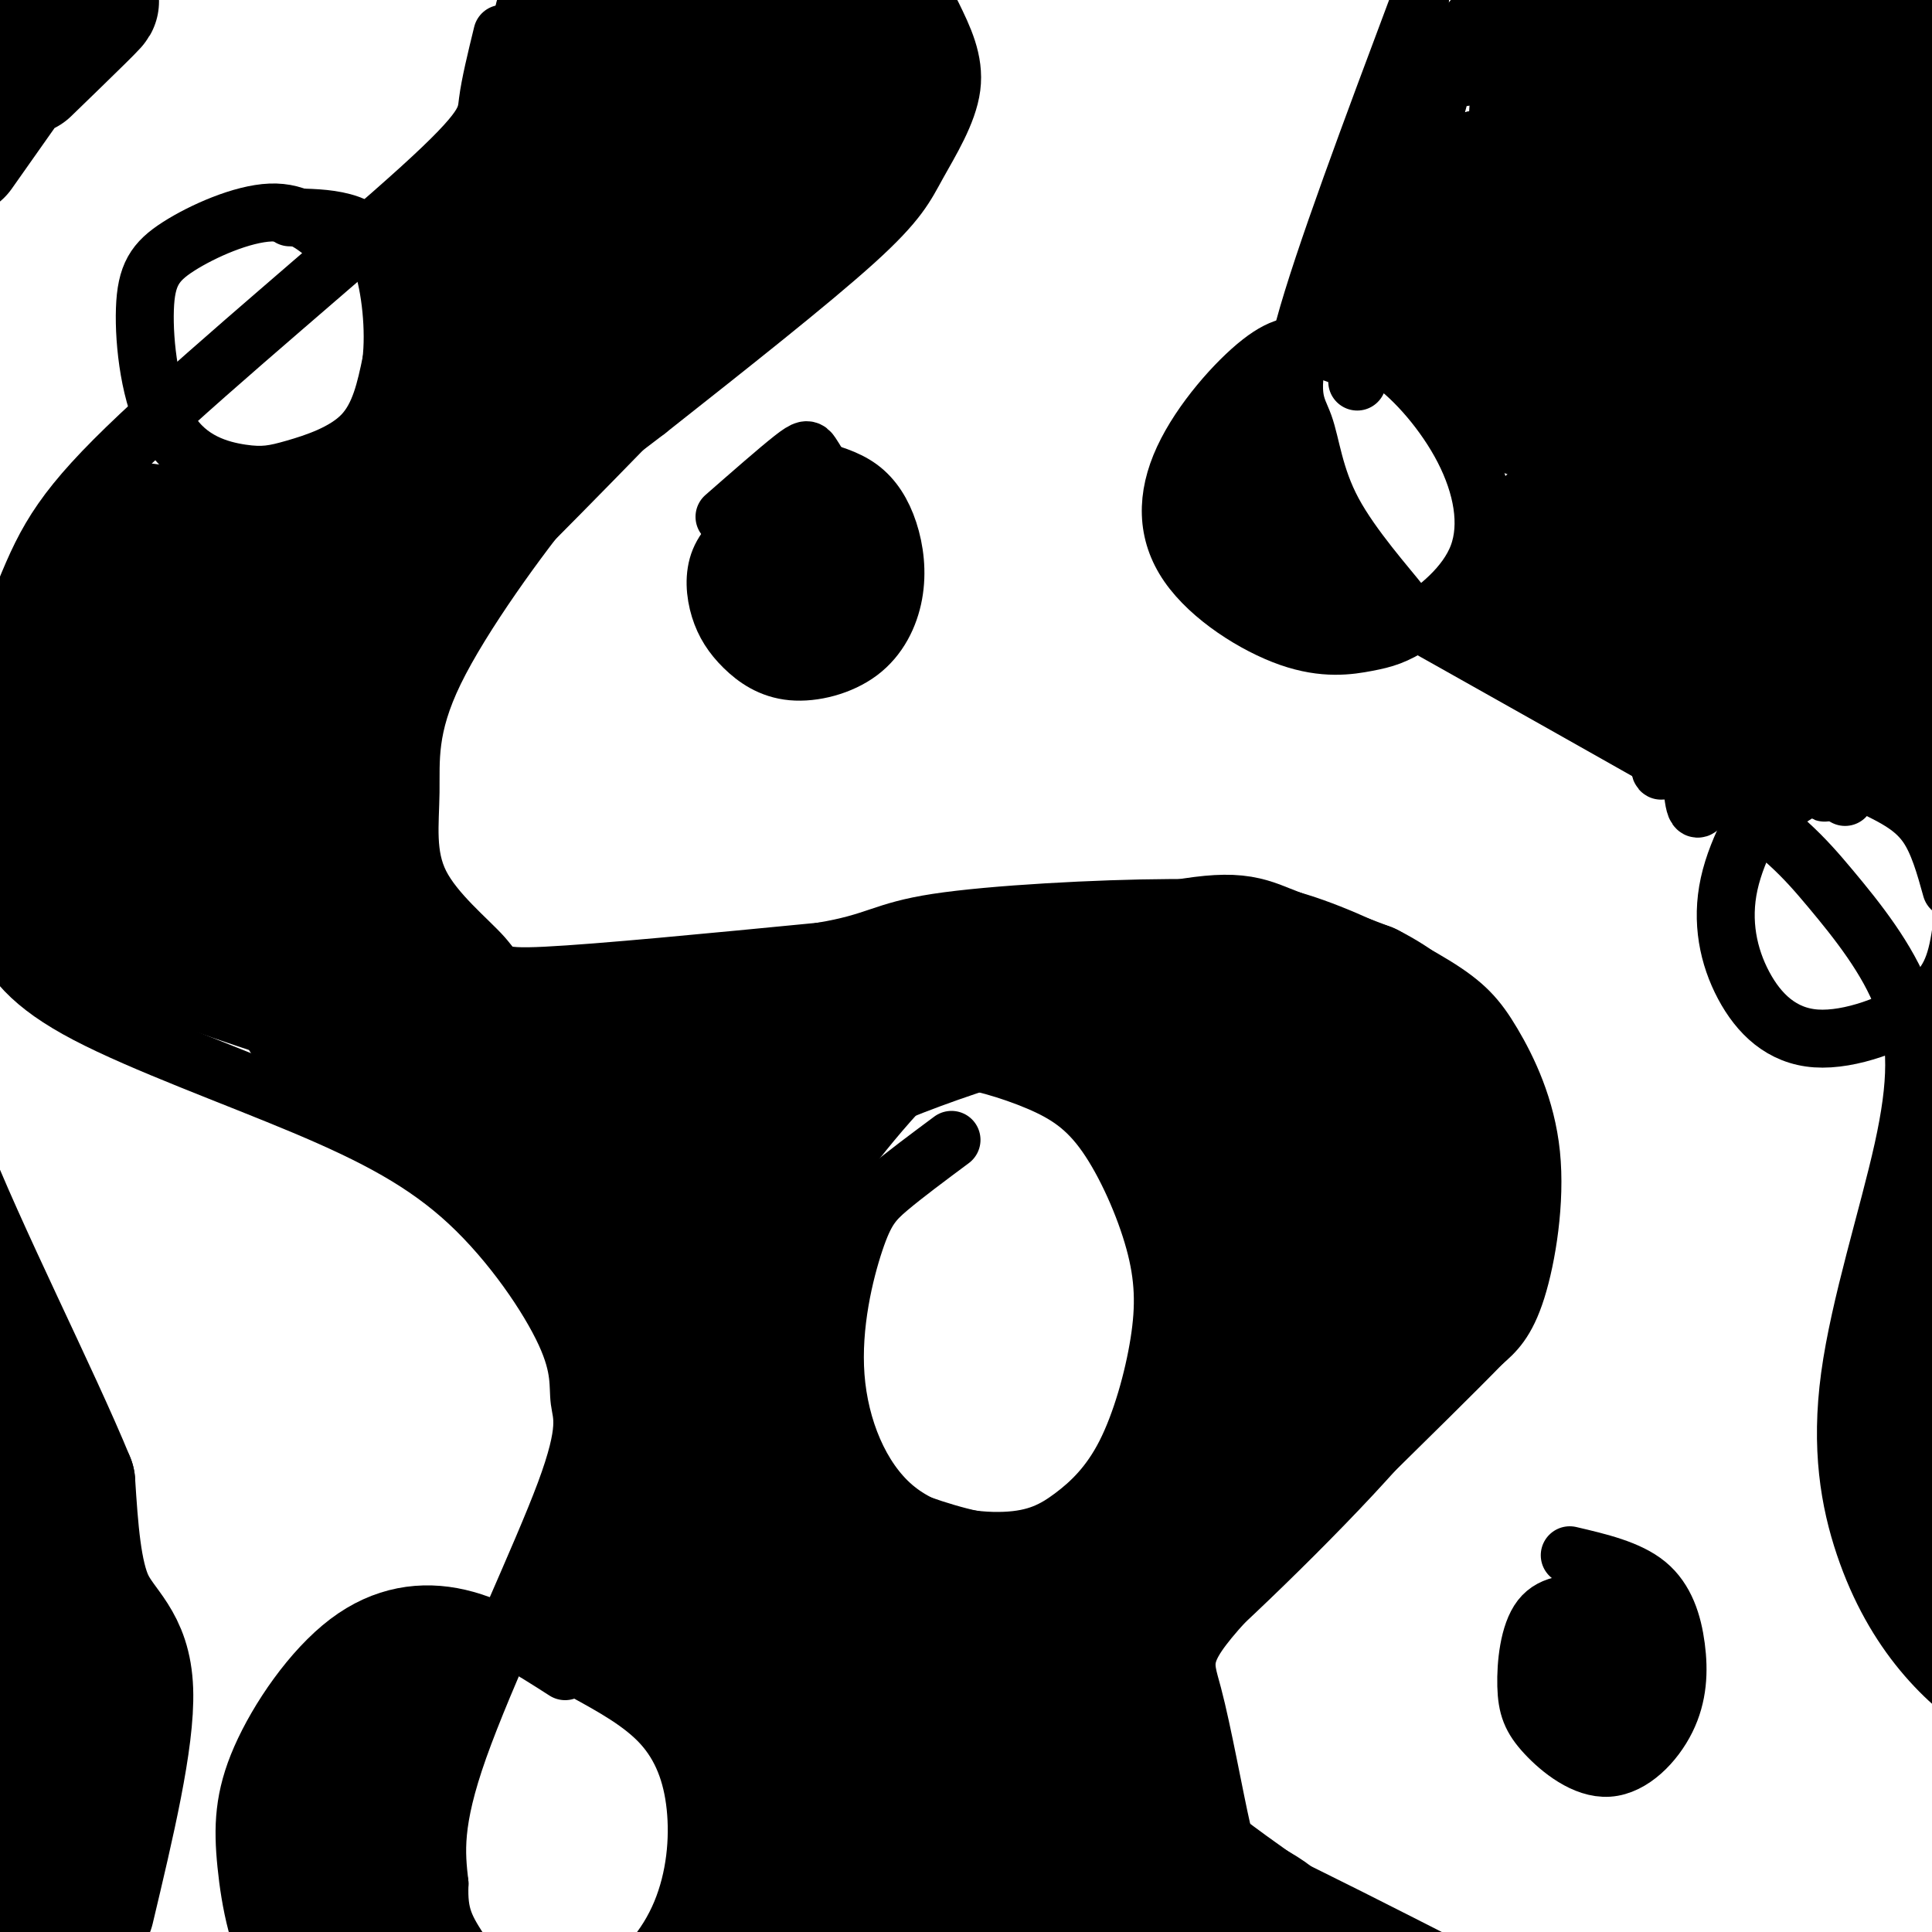
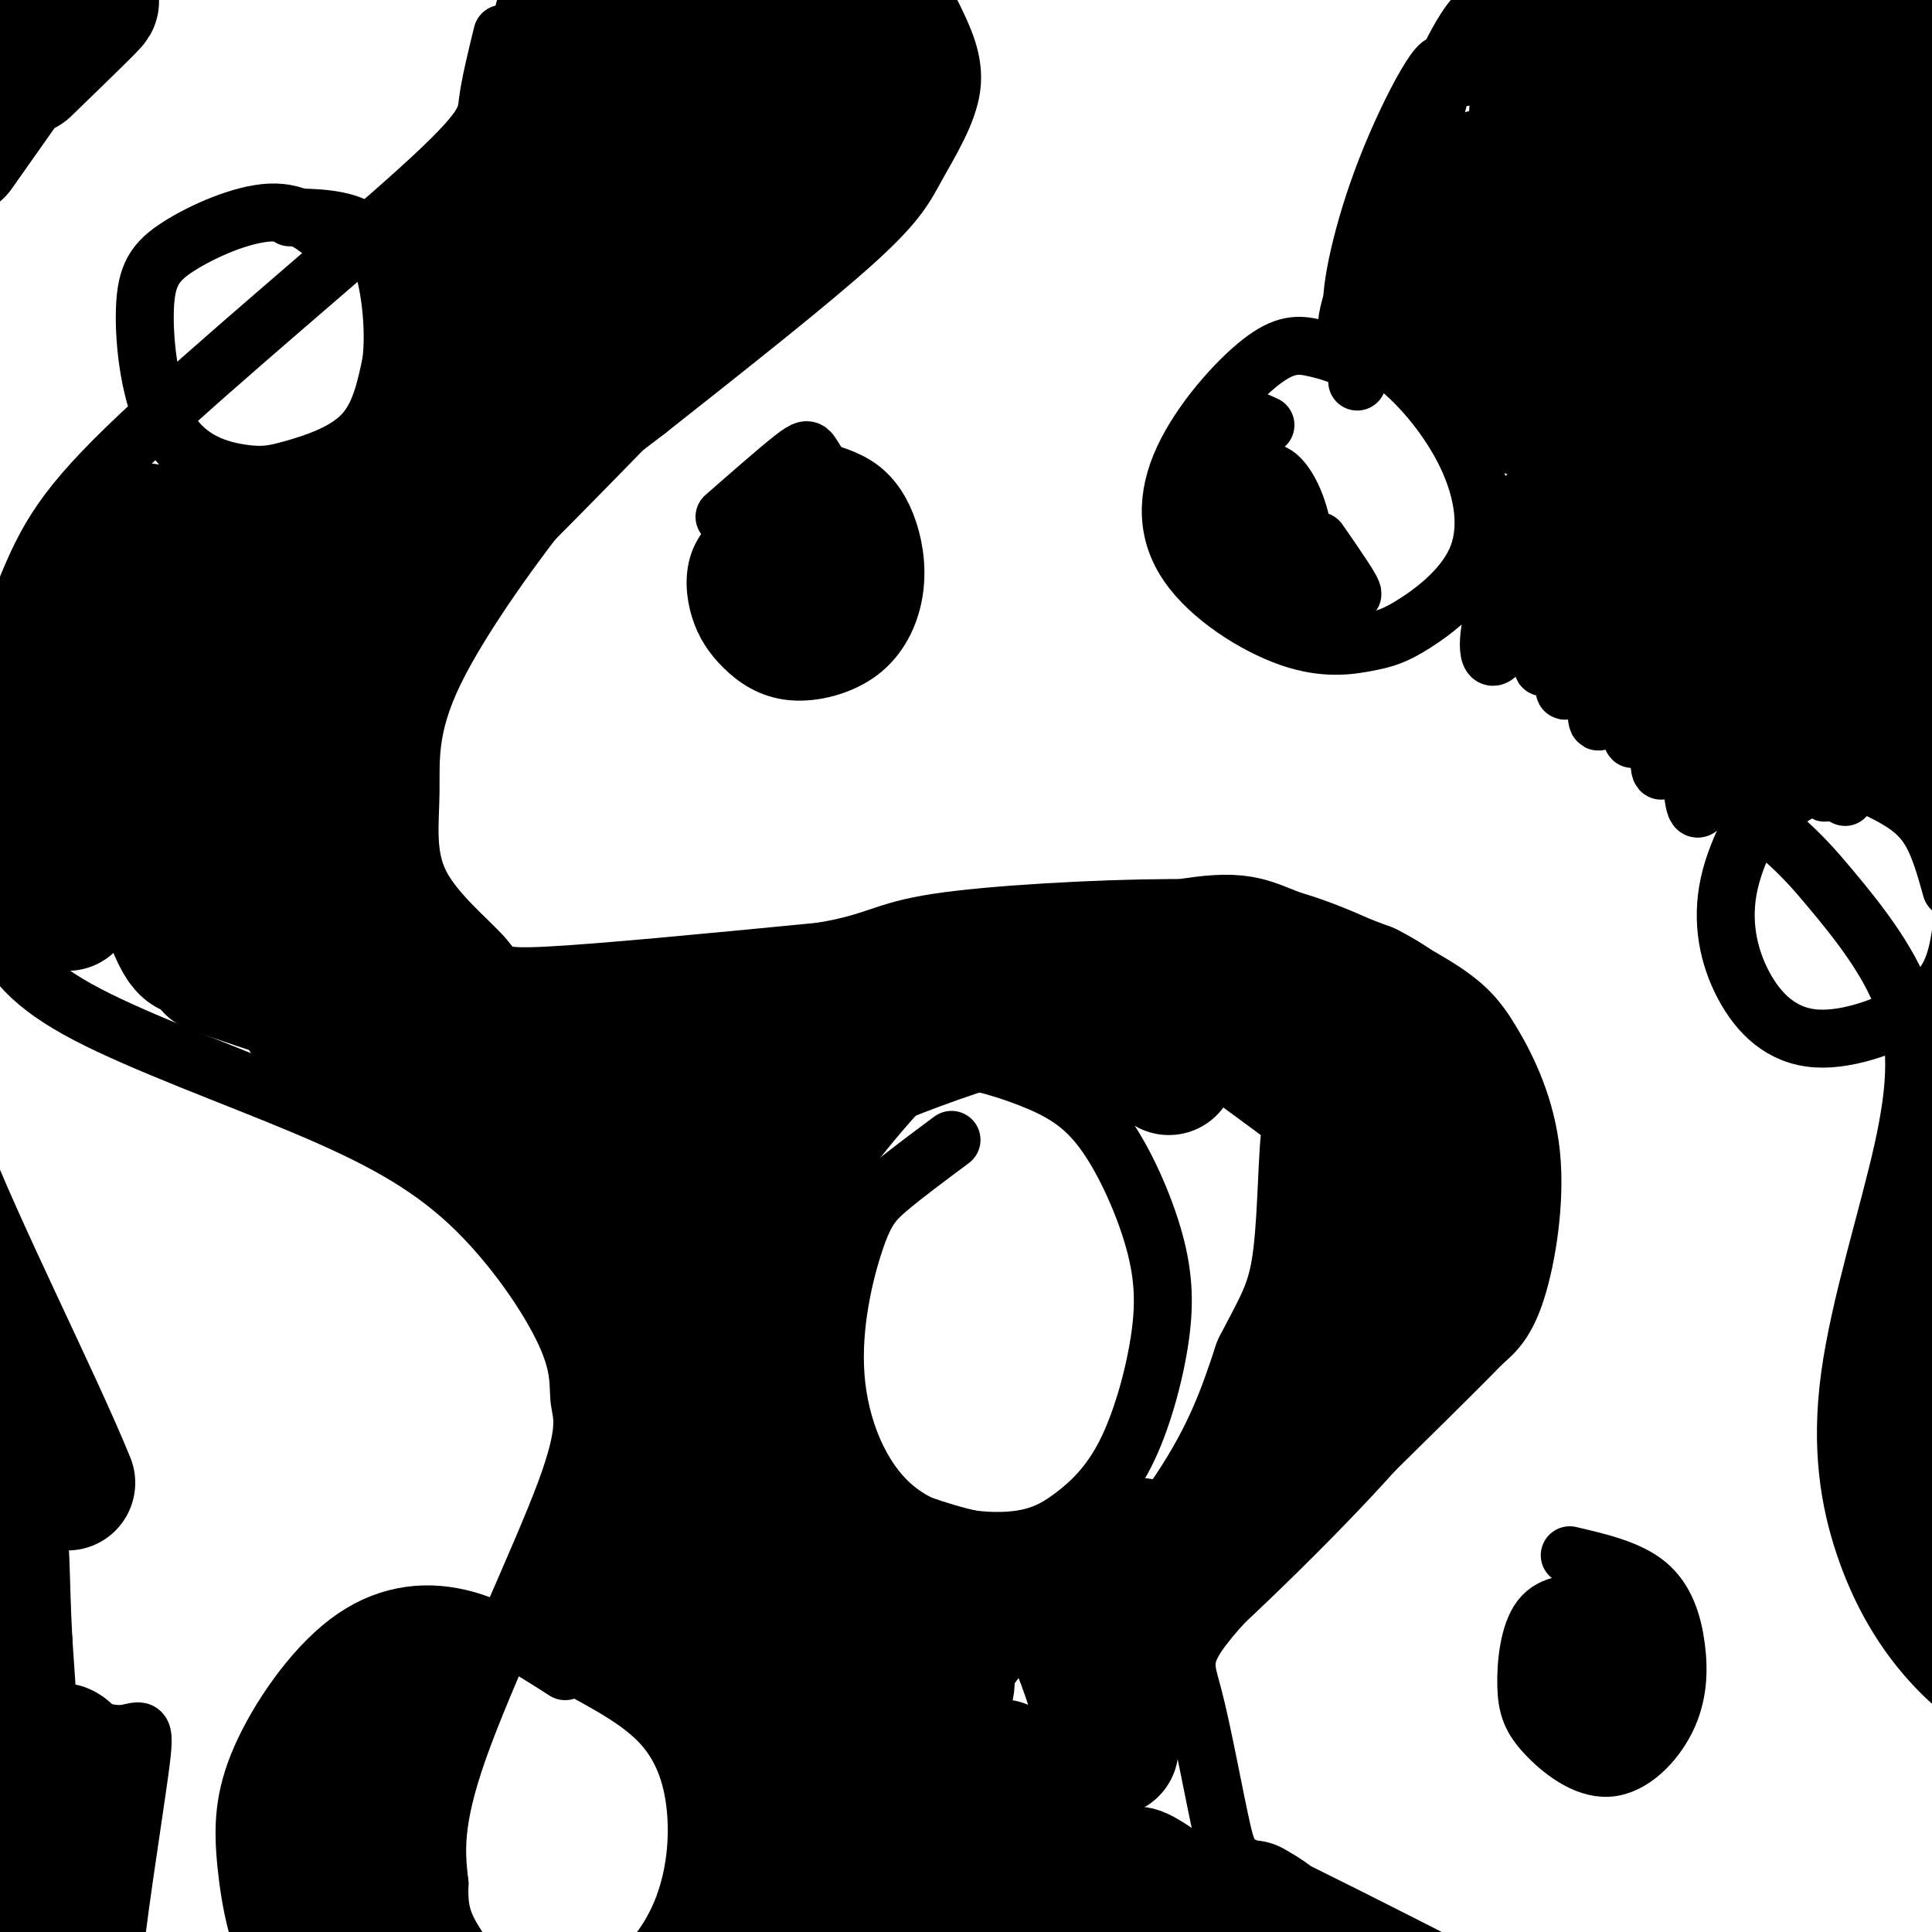
<svg xmlns="http://www.w3.org/2000/svg" viewBox="0 0 400 400" version="1.1">
  <g fill="none" stroke="#000000" stroke-width="12" stroke-linecap="round" stroke-linejoin="round">
    <path d="M193,3c2.351,4.798 4.702,9.595 4,15c-0.702,5.405 -4.458,11.417 -7,16c-2.542,4.583 -3.869,7.738 -13,16c-9.131,8.262 -26.065,21.631 -43,35" />
    <path d="M134,85c-9.514,7.359 -11.798,8.257 -19,17c-7.202,8.743 -19.322,25.331 -25,37c-5.678,11.669 -4.914,18.420 -5,25c-0.086,6.580 -1.023,12.991 2,19c3.023,6.009 10.006,11.618 13,15c2.994,3.382 1.998,4.538 13,4c11.002,-0.538 34.001,-2.769 57,-5" />
    <path d="M170,197c11.731,-1.929 12.559,-4.250 24,-6c11.441,-1.750 33.496,-2.927 48,-3c14.504,-0.073 21.456,0.957 30,4c8.544,3.043 18.679,8.097 25,12c6.321,3.903 8.828,6.654 12,12c3.172,5.346 7.008,13.285 8,23c0.992,9.715 -0.859,21.204 -3,28c-2.141,6.796 -4.570,8.898 -7,11" />
    <path d="M307,278c-12.001,12.346 -38.503,37.712 -51,51c-12.497,13.288 -10.989,14.500 -9,22c1.989,7.500 4.459,21.288 6,28c1.541,6.712 2.155,6.346 10,10c7.845,3.654 22.923,11.327 38,19" />
    <path d="M301,408c8.489,4.733 10.711,7.067 12,12c1.289,4.933 1.644,12.467 2,20" />
-     <path d="M294,0c-10.075,26.871 -20.150,53.742 -24,68c-3.850,14.258 -1.474,15.903 0,20c1.474,4.097 2.044,10.644 6,18c3.956,7.356 11.296,15.519 14,19c2.704,3.481 0.773,2.280 11,8c10.227,5.720 32.614,18.360 55,31" />
    <path d="M356,164c12.856,8.264 17.497,13.424 23,20c5.503,6.576 11.868,14.567 15,23c3.132,8.433 3.030,17.307 0,31c-3.030,13.693 -8.989,32.205 -11,47c-2.011,14.795 -0.075,25.873 3,35c3.075,9.127 7.289,16.303 12,22c4.711,5.697 9.917,9.913 14,12c4.083,2.087 7.041,2.043 10,2" />
    <path d="M104,7c-1.276,5.234 -2.551,10.468 -3,14c-0.449,3.532 -0.071,5.361 -14,18c-13.929,12.639 -42.167,36.089 -58,51c-15.833,14.911 -19.263,21.284 -24,33c-4.737,11.716 -10.782,28.776 -12,41c-1.218,12.224 2.391,19.612 6,27" />
    <path d="M-1,191c2.969,7.549 7.392,12.922 19,19c11.608,6.078 30.402,12.861 45,19c14.598,6.139 25.000,11.634 34,20c9.000,8.366 16.600,19.604 20,27c3.400,7.396 2.602,10.952 3,14c0.398,3.048 1.992,5.590 -3,19c-4.992,13.410 -16.569,37.689 -22,53c-5.431,15.311 -4.715,21.656 -4,28" />
    <path d="M91,390c-0.267,6.622 1.067,9.178 5,15c3.933,5.822 10.467,14.911 17,24" />
    <path d="M1,330c1.745,7.836 3.490,15.671 8,21c4.510,5.329 11.786,8.150 16,8c4.214,-0.150 5.365,-3.271 4,7c-1.365,10.271 -5.247,33.935 -6,45c-0.753,11.065 1.624,9.533 4,8" />
    <path d="M69,50c-3.568,-3.118 -7.135,-6.236 -13,-6c-5.865,0.236 -14.027,3.825 -19,7c-4.973,3.175 -6.757,5.936 -7,13c-0.243,7.064 1.054,18.432 5,25c3.946,6.568 10.542,8.338 15,9c4.458,0.662 6.777,0.217 11,-1c4.223,-1.217 10.349,-3.205 14,-7c3.651,-3.795 4.825,-9.398 6,-15" />
    <path d="M81,75c0.821,-6.607 -0.125,-15.625 -2,-21c-1.875,-5.375 -4.679,-7.107 -8,-8c-3.321,-0.893 -7.161,-0.946 -11,-1" />
    <path d="M281,79c0.272,-1.383 0.544,-2.766 -1,-4c-1.544,-1.234 -4.903,-2.319 -8,-3c-3.097,-0.681 -5.934,-0.959 -11,3c-5.066,3.959 -12.363,12.155 -16,20c-3.637,7.845 -3.613,15.339 1,22c4.613,6.661 13.814,12.491 21,15c7.186,2.509 12.355,1.698 16,1c3.645,-0.698 5.764,-1.284 10,-4c4.236,-2.716 10.589,-7.563 13,-14c2.411,-6.437 0.880,-14.464 -3,-22c-3.880,-7.536 -10.109,-14.582 -15,-18c-4.891,-3.418 -8.446,-3.209 -12,-3" />
    <path d="M197,236c-4.877,3.628 -9.755,7.256 -13,10c-3.245,2.744 -4.859,4.605 -7,11c-2.141,6.395 -4.809,17.323 -4,28c0.809,10.677 5.096,21.103 12,27c6.904,5.897 16.424,7.266 23,7c6.576,-0.266 10.207,-2.168 14,-5c3.793,-2.832 7.747,-6.594 11,-13c3.253,-6.406 5.804,-15.456 7,-23c1.196,-7.544 1.036,-13.582 -1,-21c-2.036,-7.418 -5.948,-16.215 -10,-22c-4.052,-5.785 -8.245,-8.557 -14,-11c-5.755,-2.443 -13.073,-4.555 -18,-5c-4.927,-0.445 -7.464,0.778 -10,2" />
    <path d="M382,165c-2.473,-1.454 -4.945,-2.909 -7,-4c-2.055,-1.091 -3.692,-1.819 -7,2c-3.308,3.819 -8.289,12.186 -10,20c-1.711,7.814 -0.154,15.075 3,21c3.154,5.925 7.906,10.513 15,11c7.094,0.487 16.530,-3.127 22,-7c5.470,-3.873 6.973,-8.004 8,-15c1.027,-6.996 1.579,-16.856 -2,-23c-3.579,-6.144 -11.290,-8.572 -19,-11" />
    <path d="M117,346c-7.208,-4.621 -14.417,-9.243 -22,-11c-7.583,-1.757 -15.541,-0.650 -23,5c-7.459,5.650 -14.420,15.844 -18,24c-3.580,8.156 -3.780,14.274 -3,22c0.780,7.726 2.539,17.061 7,24c4.461,6.939 11.624,11.484 18,14c6.376,2.516 11.965,3.005 20,1c8.035,-2.005 18.518,-6.502 29,-11" />
    <path d="M125,414c7.868,-4.681 13.037,-10.884 16,-18c2.963,-7.116 3.721,-15.147 3,-22c-0.721,-6.853 -2.920,-12.530 -7,-17c-4.080,-4.470 -10.040,-7.735 -16,-11" />
    <path d="M156,108c-2.862,2.447 -5.723,4.895 -7,8c-1.277,3.105 -0.968,6.868 0,10c0.968,3.132 2.596,5.633 5,8c2.404,2.367 5.586,4.601 10,5c4.414,0.399 10.061,-1.037 14,-4c3.939,-2.963 6.169,-7.454 7,-12c0.831,-4.546 0.262,-9.147 -1,-13c-1.262,-3.853 -3.218,-6.958 -6,-9c-2.782,-2.042 -6.391,-3.021 -10,-4" />
    <path d="M330,332c-4.269,-0.086 -8.538,-0.172 -11,3c-2.462,3.172 -3.116,9.601 -3,14c0.116,4.399 1.001,6.768 4,10c2.999,3.232 8.110,7.327 13,7c4.890,-0.327 9.558,-5.077 12,-10c2.442,-4.923 2.657,-10.018 2,-15c-0.657,-4.982 -2.188,-9.852 -6,-13c-3.812,-3.148 -9.906,-4.574 -16,-6" />
    <path d="M171,99c-1.133,-1.956 -2.267,-3.911 -3,-5c-0.733,-1.089 -1.067,-1.311 -4,1c-2.933,2.311 -8.467,7.156 -14,12" />
    <path d="M303,16c2.152,-6.657 4.304,-13.315 3,-13c-1.304,0.315 -6.065,7.602 -11,21c-4.935,13.398 -10.045,32.906 -8,29c2.045,-3.906 11.244,-31.226 12,-38c0.756,-6.774 -6.931,6.999 -12,20c-5.069,13.001 -7.518,25.231 -7,29c0.518,3.769 4.005,-0.923 6,-5c1.995,-4.077 2.497,-7.538 3,-11" />
    <path d="M289,48c1.165,-5.119 2.578,-12.415 0,-8c-2.578,4.415 -9.149,20.542 -10,26c-0.851,5.458 4.016,0.246 10,-9c5.984,-9.246 13.084,-22.527 14,-26c0.916,-3.473 -4.352,2.863 -8,11c-3.648,8.137 -5.674,18.075 -6,22c-0.326,3.925 1.050,1.836 4,-5c2.950,-6.836 7.475,-18.418 12,-30" />
    <path d="M305,29c0.080,0.474 -5.719,16.657 -9,29c-3.281,12.343 -4.044,20.844 0,11c4.044,-9.844 12.897,-38.035 13,-35c0.103,3.035 -8.542,37.296 -9,43c-0.458,5.704 7.271,-17.148 15,-40" />
    <path d="M315,37c0.962,0.726 -4.132,22.540 -7,37c-2.868,14.460 -3.511,21.567 0,10c3.511,-11.567 11.176,-41.806 12,-39c0.824,2.806 -5.193,38.659 -6,46c-0.807,7.341 3.597,-13.829 8,-35" />
    <path d="M322,56c-0.395,10.426 -5.382,53.990 -5,58c0.382,4.010 6.133,-31.533 6,-31c-0.133,0.533 -6.151,37.144 -8,45c-1.849,7.856 0.472,-13.041 1,-21c0.528,-7.959 -0.736,-2.979 -2,2" />
    <path d="M314,109c-1.108,5.412 -2.879,17.943 -3,21c-0.121,3.057 1.408,-3.359 3,-9c1.592,-5.641 3.247,-10.506 2,-9c-1.247,1.506 -5.396,9.383 -7,16c-1.604,6.617 -0.663,11.974 3,4c3.663,-7.974 10.046,-29.278 12,-35c1.954,-5.722 -0.523,4.139 -3,14" />
    <path d="M321,111c-1.204,11.232 -2.715,32.314 -1,26c1.715,-6.314 6.656,-40.022 7,-37c0.344,3.022 -3.907,42.775 -3,43c0.907,0.225 6.974,-39.079 9,-49c2.026,-9.921 0.013,9.539 -2,29" />
    <path d="M331,123c-0.651,14.018 -1.279,34.563 1,23c2.279,-11.563 7.467,-55.233 8,-51c0.533,4.233 -3.587,56.371 -2,58c1.587,1.629 8.882,-47.249 11,-59c2.118,-11.751 -0.941,13.624 -4,39" />
    <path d="M345,133c-1.287,15.111 -2.506,33.389 0,24c2.506,-9.389 8.735,-46.444 10,-55c1.265,-8.556 -2.434,11.387 -4,32c-1.566,20.613 -0.999,41.896 2,30c2.999,-11.896 8.428,-56.970 10,-66c1.572,-9.030 -0.714,17.985 -3,45" />
    <path d="M360,143c-1.259,15.212 -2.906,30.742 0,14c2.906,-16.742 10.367,-65.756 11,-61c0.633,4.756 -5.560,63.280 -5,64c0.560,0.720 7.874,-56.366 10,-67c2.126,-10.634 -0.937,25.183 -4,61" />
    <path d="M372,154c1.607,-6.487 7.626,-53.205 9,-57c1.374,-3.795 -1.897,35.334 -3,54c-1.103,18.666 -0.038,16.869 2,-2c2.038,-18.869 5.049,-54.811 6,-53c0.951,1.811 -0.157,41.375 0,55c0.157,13.625 1.578,1.313 3,-11" />
    <path d="M389,140c1.145,-7.090 2.509,-19.314 3,-12c0.491,7.314 0.111,34.167 2,25c1.889,-9.167 6.047,-54.353 7,-55c0.953,-0.647 -1.299,43.244 -2,53c-0.701,9.756 0.150,-14.622 1,-39" />
    <path d="M400,112c1.690,-18.364 5.414,-44.774 3,-36c-2.414,8.774 -10.967,52.733 -11,44c-0.033,-8.733 8.453,-70.159 8,-75c-0.453,-4.841 -9.844,46.903 -12,54c-2.156,7.097 2.922,-30.451 8,-68" />
    <path d="M396,31c3.115,-19.461 6.902,-34.115 4,-19c-2.902,15.115 -12.492,59.998 -16,69c-3.508,9.002 -0.932,-17.876 5,-43c5.932,-25.124 15.222,-48.495 16,-52c0.778,-3.505 -6.956,12.854 -12,25c-5.044,12.146 -7.396,20.078 -10,39c-2.604,18.922 -5.458,48.835 -5,45c0.458,-3.835 4.229,-41.417 8,-79" />
    <path d="M386,16c3.653,-20.353 8.787,-31.736 8,-30c-0.787,1.736 -7.493,16.589 -12,28c-4.507,11.411 -6.813,19.379 -9,36c-2.187,16.621 -4.254,41.894 -5,42c-0.746,0.106 -0.172,-24.955 5,-52c5.172,-27.045 14.943,-56.074 14,-58c-0.943,-1.926 -12.600,23.251 -19,53c-6.400,29.749 -7.543,64.071 -8,65c-0.457,0.929 -0.229,-31.536 0,-64" />
    <path d="M360,36c3.022,-23.446 10.577,-50.061 9,-45c-1.577,5.061 -12.285,41.797 -17,66c-4.715,24.203 -3.437,35.871 -4,35c-0.563,-0.871 -2.969,-14.283 0,-39c2.969,-24.717 11.311,-60.739 11,-63c-0.311,-2.261 -9.276,29.237 -14,55c-4.724,25.763 -5.207,45.789 -6,42c-0.793,-3.789 -1.897,-31.395 -3,-59" />
    <path d="M336,28c0.595,-20.840 3.583,-43.441 2,-28c-1.583,15.441 -7.737,68.923 -11,81c-3.263,12.077 -3.634,-17.250 -3,-40c0.634,-22.750 2.273,-38.923 2,-46c-0.273,-7.077 -2.458,-5.059 -4,16c-1.542,21.059 -2.441,61.160 -3,62c-0.559,0.840 -0.780,-37.580 -1,-76" />
    <path d="M318,-3c-0.218,-12.090 -0.263,-4.316 -1,-3c-0.737,1.316 -2.166,-3.828 -4,9c-1.834,12.828 -4.074,43.626 -4,40c0.074,-3.626 2.462,-41.676 3,-41c0.538,0.676 -0.773,40.078 0,59c0.773,18.922 3.631,17.364 5,22c1.369,4.636 1.248,15.468 4,3c2.752,-12.468 8.376,-48.234 14,-84" />
    <path d="M335,2c0.697,8.685 -4.562,72.396 -1,70c3.562,-2.396 15.944,-70.900 17,-76c1.056,-5.100 -9.216,53.204 -10,59c-0.784,5.796 7.919,-40.915 9,-53c1.081,-12.085 -5.459,10.458 -12,33" />
    <path d="M338,35c-2.992,14.051 -4.473,32.678 -5,46c-0.527,13.322 -0.100,21.338 2,11c2.100,-10.338 5.872,-39.029 6,-47c0.128,-7.971 -3.389,4.777 -5,20c-1.611,15.223 -1.318,32.921 0,36c1.318,3.079 3.659,-8.460 6,-20" />
    <path d="M371,165c2.911,-1.899 5.821,-3.798 9,-4c3.179,-0.202 6.625,1.292 10,3c3.375,1.708 6.679,3.631 9,7c2.321,3.369 3.661,8.185 5,13" />
    <path d="M391,288c0.306,16.504 0.612,33.008 1,27c0.388,-6.008 0.856,-34.528 0,-43c-0.856,-8.472 -3.038,3.104 -2,20c1.038,16.896 5.297,39.113 7,46c1.703,6.887 0.852,-1.557 0,-10" />
    <path d="M397,328c-1.156,-5.246 -4.047,-13.362 -3,-32c1.047,-18.638 6.033,-47.800 6,-49c-0.033,-1.200 -5.086,25.562 -7,47c-1.914,21.438 -0.690,37.554 1,29c1.690,-8.554 3.845,-41.777 6,-75" />
    <path d="M400,248c1.667,-15.000 2.833,-15.000 4,-15" />
    <path d="M164,104c-1.598,0.635 -3.197,1.270 -4,4c-0.803,2.730 -0.811,7.555 1,12c1.811,4.445 5.440,8.511 8,9c2.560,0.489 4.049,-2.600 5,-7c0.951,-4.400 1.362,-10.110 0,-14c-1.362,-3.890 -4.496,-5.961 -7,-7c-2.504,-1.039 -4.377,-1.045 -6,3c-1.623,4.045 -2.998,12.140 -3,17c-0.002,4.860 1.367,6.485 2,8c0.633,1.515 0.531,2.922 3,0c2.469,-2.922 7.511,-10.171 9,-15c1.489,-4.829 -0.575,-7.237 -3,-7c-2.425,0.237 -5.213,3.118 -8,6" />
    <path d="M161,113c-2.337,4.253 -4.178,11.884 -3,14c1.178,2.116 5.377,-1.284 8,-5c2.623,-3.716 3.672,-7.749 4,-10c0.328,-2.251 -0.066,-2.722 -1,-3c-0.934,-0.278 -2.410,-0.365 -4,2c-1.590,2.365 -3.295,7.183 -5,12" />
    <path d="M262,88c-3.176,-1.488 -6.352,-2.976 -7,4c-0.648,6.976 1.232,22.416 3,24c1.768,1.584 3.424,-10.687 3,-17c-0.424,-6.313 -2.928,-6.668 -5,-7c-2.072,-0.332 -3.711,-0.643 -5,2c-1.289,2.643 -2.229,8.239 -2,13c0.229,4.761 1.629,8.689 3,11c1.371,2.311 2.715,3.007 5,2c2.285,-1.007 5.510,-3.716 6,-9c0.490,-5.284 -1.755,-13.142 -4,-21" />
    <path d="M259,90c0.665,3.748 4.329,23.619 7,30c2.671,6.381 4.351,-0.730 4,-7c-0.351,-6.270 -2.733,-11.701 -5,-14c-2.267,-2.299 -4.418,-1.465 -2,5c2.418,6.465 9.405,18.561 12,22c2.595,3.439 0.797,-1.781 -1,-7" />
    <path d="M274,119c1.489,0.289 5.711,4.511 6,4c0.289,-0.511 -3.356,-5.756 -7,-11" />
    <path d="M326,346c-0.977,-6.648 -1.954,-13.296 -1,-9c0.954,4.296 3.837,19.536 6,24c2.163,4.464 3.604,-1.849 4,-7c0.396,-5.151 -0.255,-9.139 -1,-12c-0.745,-2.861 -1.584,-4.595 -3,-7c-1.416,-2.405 -3.411,-5.480 -4,0c-0.589,5.480 0.226,19.514 2,24c1.774,4.486 4.507,-0.575 6,-5c1.493,-4.425 1.747,-8.212 2,-12" />
    <path d="M337,342c0.000,-4.133 -1.000,-8.467 -2,-7c-1.000,1.467 -2.000,8.733 -3,16" />
    <path d="M83,108c3.339,-10.162 6.678,-20.323 3,-13c-3.678,7.323 -14.372,32.131 -13,29c1.372,-3.131 14.810,-34.201 19,-46c4.190,-11.799 -0.866,-4.328 -6,7c-5.134,11.328 -10.344,26.511 -12,33c-1.656,6.489 0.241,4.282 2,2c1.759,-2.282 3.379,-4.641 5,-7" />
    <path d="M81,113c6.980,-11.879 21.930,-38.078 24,-44c2.070,-5.922 -8.740,8.431 -15,20c-6.260,11.569 -7.970,20.355 -12,31c-4.030,10.645 -10.381,23.151 0,9c10.381,-14.151 37.494,-54.958 43,-64c5.506,-9.042 -10.595,13.681 -21,31c-10.405,17.319 -15.116,29.234 -15,32c0.116,2.766 5.058,-3.617 10,-10" />
    <path d="M95,118c11.397,-14.370 34.888,-45.294 44,-58c9.112,-12.706 3.844,-7.194 -4,3c-7.844,10.194 -18.265,25.068 -31,42c-12.735,16.932 -27.785,35.920 -8,17c19.785,-18.920 74.404,-75.748 81,-84c6.596,-8.252 -34.830,32.071 -47,43c-12.170,10.929 4.915,-7.535 22,-26" />
    <path d="M152,55c8.961,-11.455 20.363,-27.092 17,-21c-3.363,6.092 -21.492,33.914 -19,31c2.492,-2.914 25.606,-36.565 33,-49c7.394,-12.435 -0.932,-3.656 -8,9c-7.068,12.656 -12.876,29.187 -11,27c1.876,-2.187 11.438,-23.094 21,-44" />
    <path d="M185,8c-2.592,5.516 -19.573,41.307 -19,40c0.573,-1.307 18.700,-39.711 21,-42c2.300,-2.289 -11.227,31.538 -14,33c-2.773,1.462 5.208,-29.439 7,-38c1.792,-8.561 -2.604,5.220 -7,19" />
    <path d="M173,20c-2.833,7.000 -6.417,15.000 -10,23" />
  </g>
  <g fill="none" stroke="#000000" stroke-width="28" stroke-linecap="round" stroke-linejoin="round">
    <path d="M110,31c-3.315,7.607 -6.631,15.214 -8,19c-1.369,3.786 -0.792,3.750 -2,2c-1.208,-1.750 -4.202,-5.214 -5,-5c-0.798,0.214 0.601,4.107 2,8" />
    <path d="M97,55c-0.232,5.305 -1.813,14.569 2,9c3.813,-5.569 13.019,-25.970 17,-41c3.981,-15.030 2.737,-24.688 1,-21c-1.737,3.688 -3.968,20.724 -5,32c-1.032,11.276 -0.866,16.793 0,21c0.866,4.207 2.433,7.103 4,10" />
    <path d="M116,65c8.118,-19.579 26.413,-73.526 28,-73c1.587,0.526 -13.534,55.526 -12,60c1.534,4.474 19.724,-41.579 25,-51c5.276,-9.421 -2.362,17.789 -10,45" />
    <path d="M147,46c4.073,-4.546 19.254,-38.412 22,-41c2.746,-2.588 -6.944,26.100 -7,31c-0.056,4.900 9.524,-13.988 13,-17c3.476,-3.012 0.850,9.854 1,13c0.150,3.146 3.075,-3.427 6,-10" />
-     <path d="M182,22c1.452,-2.571 2.083,-4.000 2,-2c-0.083,2.000 -0.881,7.429 -1,9c-0.119,1.571 0.440,-0.714 1,-3" />
    <path d="M75,110c-10.583,2.417 -21.167,4.833 -28,5c-6.833,0.167 -9.917,-1.917 -13,-4" />
    <path d="M34,111c-3.048,-1.060 -4.167,-1.708 -6,0c-1.833,1.708 -4.381,5.774 -7,14c-2.619,8.226 -5.310,20.613 -8,33" />
-     <path d="M13,158c-1.512,8.964 -1.292,14.875 -2,19c-0.708,4.125 -2.345,6.464 3,10c5.345,3.536 17.673,8.268 30,13" />
+     <path d="M13,158c-1.512,8.964 -1.292,14.875 -2,19c-0.708,4.125 -2.345,6.464 3,10" />
    <path d="M44,200c11.956,4.333 26.844,8.667 37,13c10.156,4.333 15.578,8.667 21,13" />
    <path d="M102,226c7.143,4.607 14.500,9.625 6,6c-8.500,-3.625 -32.857,-15.893 -41,-20c-8.143,-4.107 -0.071,-0.054 8,4" />
    <path d="M75,216c8.044,5.289 24.156,16.511 34,25c9.844,8.489 13.422,14.244 17,20" />
    <path d="M126,261c4.244,6.444 6.356,12.556 7,21c0.644,8.444 -0.178,19.222 -1,30" />
    <path d="M132,312c-1.333,8.167 -4.167,13.583 -7,19" />
    <path d="M125,331c2.689,4.022 12.911,4.578 19,8c6.089,3.422 8.044,9.711 10,16" />
    <path d="M154,355c2.619,6.036 4.167,13.125 4,22c-0.167,8.875 -2.048,19.536 -2,23c0.048,3.464 2.024,-0.268 4,-4" />
    <path d="M160,396c1.458,-10.894 3.103,-36.128 9,-36c5.897,0.128 16.047,25.620 20,33c3.953,7.380 1.709,-3.352 -2,-13c-3.709,-9.648 -8.883,-18.213 -11,-17c-2.117,1.213 -1.176,12.204 1,20c2.176,7.796 5.588,12.398 9,17" />
    <path d="M186,400c4.440,5.030 11.041,9.107 8,0c-3.041,-9.107 -15.724,-31.396 -16,-31c-0.276,0.396 11.854,23.477 18,34c6.146,10.523 6.309,8.487 2,-3c-4.309,-11.487 -13.088,-32.425 -11,-34c2.088,-1.575 15.044,16.212 28,34" />
    <path d="M215,400c7.366,8.766 11.780,13.680 5,2c-6.780,-11.680 -24.753,-39.956 -24,-41c0.753,-1.044 20.233,25.143 31,39c10.767,13.857 12.822,15.385 5,4c-7.822,-11.385 -25.521,-35.681 -25,-38c0.521,-2.319 19.260,17.341 38,37" />
    <path d="M245,403c2.006,1.118 -11.978,-14.587 -10,-15c1.978,-0.413 19.917,14.466 28,19c8.083,4.534 6.309,-1.276 4,-5c-2.309,-3.724 -5.155,-5.362 -8,-7" />
-     <path d="M259,395c-5.672,-4.105 -15.852,-10.868 -25,-21c-9.148,-10.132 -17.263,-23.632 -14,-20c3.263,3.632 17.906,24.396 23,29c5.094,4.604 0.641,-6.953 -5,-19c-5.641,-12.047 -12.469,-24.585 -14,-25c-1.531,-0.415 2.234,11.292 6,23" />
    <path d="M230,362c-1.022,-4.156 -6.578,-26.044 -13,-32c-6.422,-5.956 -13.711,4.022 -21,14" />
    <path d="M196,344c-6.233,-0.620 -11.317,-9.169 -16,-11c-4.683,-1.831 -8.967,3.056 -15,1c-6.033,-2.056 -13.817,-11.053 -13,-10c0.817,1.053 10.233,12.158 18,18c7.767,5.842 13.883,6.421 20,7" />
    <path d="M190,349c4.474,1.479 5.657,1.678 6,0c0.343,-1.678 -0.156,-5.233 -6,-9c-5.844,-3.767 -17.035,-7.745 -24,-14c-6.965,-6.255 -9.704,-14.787 -11,-21c-1.296,-6.213 -1.148,-10.106 -1,-14" />
    <path d="M154,291c0.274,-4.262 1.458,-7.917 -1,-17c-2.458,-9.083 -8.560,-23.595 -15,-33c-6.440,-9.405 -13.220,-13.702 -20,-18" />
    <path d="M118,223c-8.627,-5.894 -20.196,-11.629 -27,-16c-6.804,-4.371 -8.844,-7.378 -11,-11c-2.156,-3.622 -4.426,-7.860 -5,-21c-0.574,-13.140 0.550,-35.183 0,-40c-0.550,-4.817 -2.775,7.591 -5,20" />
    <path d="M70,155c-1.098,12.213 -1.343,32.744 0,39c1.343,6.256 4.275,-1.765 5,-11c0.725,-9.235 -0.756,-19.684 -2,-29c-1.244,-9.316 -2.252,-17.501 -4,-23c-1.748,-5.499 -4.235,-8.314 -6,-9c-1.765,-0.686 -2.807,0.755 -5,6c-2.193,5.245 -5.536,14.292 -7,30c-1.464,15.708 -1.048,38.075 -1,35c0.048,-3.075 -0.272,-31.593 -2,-47c-1.728,-15.407 -4.864,-17.704 -8,-20" />
    <path d="M40,126c-2.425,-2.144 -4.488,2.497 -6,15c-1.512,12.503 -2.472,32.869 -2,39c0.472,6.131 2.375,-1.974 3,-13c0.625,-11.026 -0.027,-24.974 -2,-26c-1.973,-1.026 -5.266,10.869 -6,19c-0.734,8.131 1.091,12.496 3,17c1.909,4.504 3.904,9.145 6,14c2.096,4.855 4.295,9.922 8,-1c3.705,-10.922 8.916,-37.835 11,-41c2.084,-3.165 1.042,17.417 0,38" />
    <path d="M55,187c3.674,14.757 12.859,32.650 20,34c7.141,1.350 12.239,-13.842 20,-13c7.761,0.842 18.185,17.717 24,25c5.815,7.283 7.023,4.973 9,4c1.977,-0.973 4.725,-0.608 5,-6c0.275,-5.392 -1.921,-16.541 -3,-20c-1.079,-3.459 -1.039,0.770 -1,5" />
    <path d="M129,216c-0.511,2.111 -1.289,4.889 9,3c10.289,-1.889 31.644,-8.444 53,-15" />
    <path d="M191,204c13.444,-3.889 20.556,-6.111 28,-3c7.444,3.111 15.222,11.556 23,20" />
-     <path d="M242,221c6.131,6.560 9.958,12.958 13,23c3.042,10.042 5.298,23.726 2,37c-3.298,13.274 -12.149,26.137 -21,39" />
    <path d="M236,320c-6.672,7.530 -12.850,6.857 -18,7c-5.150,0.143 -9.270,1.104 -16,0c-6.730,-1.104 -16.068,-4.271 -22,-7c-5.932,-2.729 -8.456,-5.020 -12,-10c-3.544,-4.980 -8.108,-12.648 -10,-22c-1.892,-9.352 -1.112,-20.386 0,-28c1.112,-7.614 2.556,-11.807 4,-16" />
    <path d="M162,244c5.783,-9.378 18.241,-24.823 27,-32c8.759,-7.177 13.820,-6.086 22,-5c8.180,1.086 19.480,2.167 22,2c2.520,-0.167 -3.740,-1.584 -10,-3" />
    <path d="M223,206c-12.268,2.541 -37.938,10.392 -54,19c-16.062,8.608 -22.517,17.971 -22,17c0.517,-0.971 8.005,-12.278 15,-19c6.995,-6.722 13.498,-8.861 20,-11" />
    <path d="M182,212c15.155,-5.000 43.042,-12.000 58,-15c14.958,-3.000 16.988,-2.000 22,0c5.012,2.000 13.006,5.000 21,8" />
    <path d="M283,205c6.027,3.053 10.595,6.684 14,12c3.405,5.316 5.648,12.316 7,18c1.352,5.684 1.815,10.053 1,15c-0.815,4.947 -2.907,10.474 -5,16" />
    <path d="M300,266c-4.011,7.569 -11.539,18.493 -26,34c-14.461,15.507 -35.855,35.598 -40,38c-4.145,2.402 8.959,-12.885 17,-25c8.041,-12.115 11.021,-21.057 14,-30" />
    <path d="M265,283c3.895,-7.637 6.634,-11.731 8,-20c1.366,-8.269 1.359,-20.713 2,-27c0.641,-6.287 1.928,-6.416 -4,-11c-5.928,-4.584 -19.072,-13.623 -19,-15c0.072,-1.377 13.359,4.909 20,10c6.641,5.091 6.634,8.986 8,14c1.366,5.014 4.105,11.147 5,18c0.895,6.853 -0.052,14.427 -1,22" />
    <path d="M284,274c-0.156,-3.822 -0.044,-24.378 -1,-33c-0.956,-8.622 -2.978,-5.311 -5,-2" />
    <path d="M84,347c-6.833,5.417 -13.667,10.833 -16,18c-2.333,7.167 -0.167,16.083 2,25" />
    <path d="M70,390c0.207,6.671 -0.274,10.850 1,6c1.274,-4.850 4.305,-18.729 7,-27c2.695,-8.271 5.056,-10.935 5,-6c-0.056,4.935 -2.528,17.467 -5,30" />
    <path d="M14,383c1.042,-6.351 2.083,-12.702 1,-17c-1.083,-4.298 -4.292,-6.542 -6,4c-1.708,10.542 -1.917,33.869 -3,31c-1.083,-2.869 -3.042,-31.935 -5,-61" />
    <path d="M1,340c-0.778,-14.333 -0.222,-19.667 -2,-31c-1.778,-11.333 -5.889,-28.667 -10,-46" />
-     <path d="M18,395c4.178,-17.556 8.356,-35.111 8,-45c-0.356,-9.889 -5.244,-12.111 -8,-18c-2.756,-5.889 -3.378,-15.444 -4,-25" />
    <path d="M14,307c-7.022,-17.222 -22.578,-47.778 -30,-67c-7.422,-19.222 -6.711,-27.111 -6,-35" />
    <path d="M5,14c8.389,-8.126 16.778,-16.252 13,-13c-3.778,3.252 -19.724,17.882 -22,19c-2.276,1.118 9.118,-11.276 15,-18c5.882,-6.724 6.252,-7.778 2,-2c-4.252,5.778 -13.126,18.389 -22,31" />
  </g>
</svg>